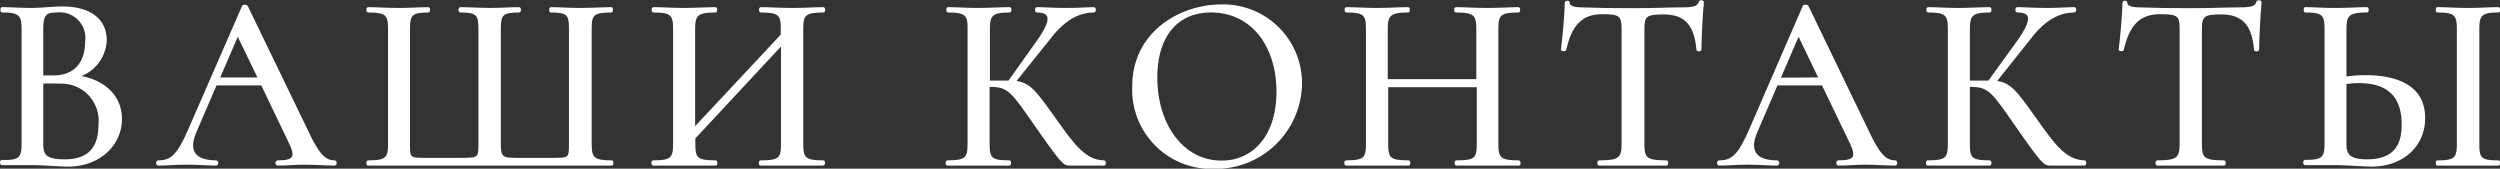
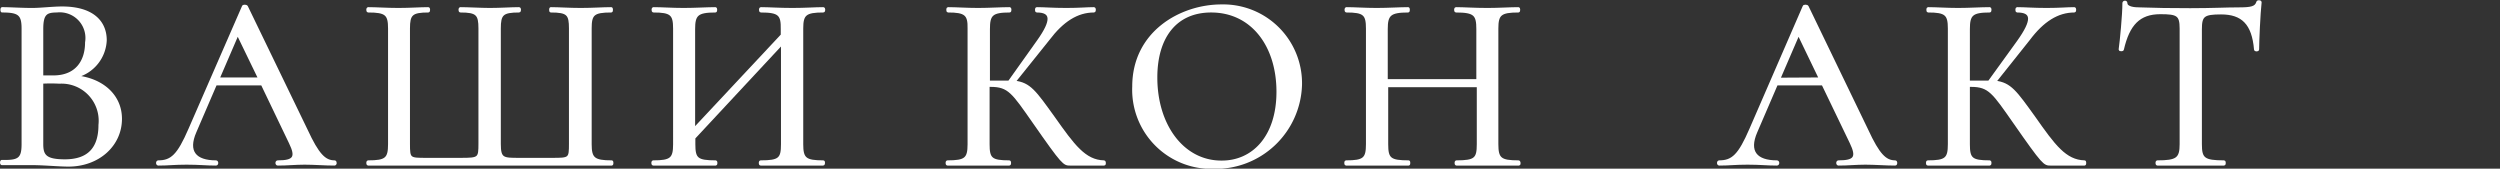
<svg xmlns="http://www.w3.org/2000/svg" viewBox="0 0 220.14 14.85">
  <rect x="0" y="0" width="220.14" height="14.85" fill="#333333" stroke="none" />
  <defs>
    <style>.cls-1{fill:#fff;stroke:#fff;stroke-miterlimit:10;stroke-width:0.2px;}</style>
  </defs>
  <g id="Слой_2" data-name="Слой 2">
    <g id="Слой_1-2" data-name="Слой 1">
      <path class="cls-1" d="M10.64,10.46c0,2.35-2,4.11-4.6,4.11-.88,0-2.22-.13-3.21-.13s-1.94,0-2.66,0c-.09,0-.09-.26,0-.26C1.64,14.22,2,14,2,12.7V2.51C2,1.26,1.66,1,.19,1,.12,1,.12.73.19.73.91.73,1.84.8,2.83.8,3.6.8,4.65.67,5.47.67,8.07.67,9.3,1.85,9.3,3.55A3.45,3.45,0,0,1,6.72,6.74C9.1,7,10.64,8.48,10.64,10.46ZM3.71,2.56V6.74l1,0c2,0,2.88-1.34,2.88-3A2.36,2.36,0,0,0,5,1C4.06,1,3.71,1.22,3.71,2.56ZM8.77,11A3.37,3.37,0,0,0,5.23,7.27a13.47,13.47,0,0,0-1.52,0V12.7c0,1,.31,1.43,2,1.43C7.85,14.13,8.77,13,8.77,11Z" />
      <path class="cls-1" d="M29.45,14.48c-.84,0-1.78-.08-2.62-.08s-1.52.08-2.37.08c-.14,0-.14-.26,0-.26,1.45,0,1.71-.37,1.07-1.67L23.07,7.42H19l-1.8,4.18c-.77,1.76,0,2.62,1.82,2.62.13,0,.13.26,0,.26-.88,0-1.47-.08-2.59-.08s-1.57.08-2.49.08c-.13,0-.13-.26,0-.26,1.17,0,1.76-.55,2.75-2.84L21.4.58c0-.09.28-.09.33,0L27,11.47c1,2.16,1.6,2.75,2.46,2.75C29.58,14.22,29.58,14.48,29.45,14.48ZM22.83,6.92,20.93,3,19.24,6.92Z" />
      <path class="cls-1" d="M32.42,14.22c1.56,0,1.85-.24,1.85-1.52V2.51C34.27,1.26,34,1,32.42,1c-.09,0-.09-.27,0-.27.72,0,1.65.07,2.66.07S37,.73,37.72.73c.07,0,.07.27,0,.27C36.25,1,36,1.26,36,2.51V12.66C36,14,36.05,14,37.54,14H40.6c1.59,0,1.63-.06,1.63-1.36V2.51C42.23,1.26,42,1,40.54,1c-.09,0-.09-.27,0-.27.66,0,1.85.07,2.59.07C44.08.8,45,.73,45.71.73c.09,0,.09.27,0,.27C44.23,1,44,1.26,44,2.51V12.68C44,14,44.3,14,45.71,14h2.86c1.6,0,1.63,0,1.63-1.36V2.51C50.2,1.26,50,1,48.5,1c-.06,0-.06-.27,0-.27.73,0,1.61.07,2.64.07S53.08.73,53.83.73c.06,0,.06.27,0,.27C52.24,1,52,1.26,52,2.51V12.7c0,1.26.3,1.52,1.87,1.52.06,0,.06.26,0,.26H32.42C32.33,14.48,32.33,14.22,32.42,14.22Z" />
      <path class="cls-1" d="M72.48,14.48c-.72,0-1.71,0-2.73,0s-2.07,0-2.77,0c-.09,0-.09-.26,0-.26,1.65,0,1.89-.24,1.89-1.52V3.84l-7.74,8.31v.55c0,1.28.24,1.52,1.89,1.52.07,0,.07.26,0,.26-.77,0-1.67,0-2.82,0s-2,0-2.68,0c-.09,0-.09-.26,0-.26,1.56,0,1.85-.24,1.85-1.52V2.51C59.37,1.26,59.1,1,57.54,1c-.09,0-.09-.27,0-.27.73,0,1.65.07,2.66.07S62.27.73,63,.73c.07,0,.07.27,0,.27-1.61,0-1.89.3-1.89,1.56v8.8l7.74-8.27V2.56C68.87,1.3,68.63,1,67,1c-.09,0-.09-.27,0-.27.7,0,1.61.07,2.77.07s2-.07,2.73-.07c.09,0,.09.27,0,.27-1.58,0-1.87.26-1.87,1.51V12.7c0,1.28.29,1.52,1.87,1.52C72.57,14.22,72.57,14.48,72.48,14.48Z" />
      <path class="cls-1" d="M97.23,14.48h-3c-.53,0-.62,0-3.19-3.69-1.85-2.64-2.2-3.24-3.81-3.24h-.19V12.7c0,1.28.24,1.52,1.84,1.52.07,0,.07.26,0,.26-.77,0-1.69,0-2.79,0s-1.94,0-2.66,0c-.09,0-.09-.26,0-.26,1.58,0,1.87-.24,1.87-1.52V2.51C85.33,1.26,85,1,83.48,1c-.07,0-.07-.27,0-.27.73,0,1.65.07,2.64.07s2-.07,2.79-.07c.07,0,.07.27,0,.27-1.58,0-1.84.3-1.84,1.56V7.2c.59,0,1.07,0,1.47,0h.31L91.4,3.62C92.72,1.77,92.63,1,91.29,1c-.07,0-.07-.27,0-.27.7,0,1.41.07,2.6.07S95.67.73,96.33.73c.09,0,.09.27,0,.27-1.48,0-2.77.83-4,2.46l-3,3.74c1.35.16,1.81.86,3.46,3.15,1.74,2.46,2.73,3.83,4.42,3.87C97.3,14.22,97.3,14.48,97.23,14.48Z" />
-       <path class="cls-1" d="M99.8,7.62c0-4.78,4.18-7.13,7.75-7.13a6.84,6.84,0,0,1,7,7,7.52,7.52,0,0,1-7.72,7.28A6.87,6.87,0,0,1,99.8,7.62Zm12.7.46C112.5,4,110.23,1,106.65,1c-3.08,0-4.84,2.22-4.84,5.83,0,4.2,2.35,7.41,5.74,7.41C110.32,14.26,112.5,12.06,112.5,8.08Z" />
+       <path class="cls-1" d="M99.8,7.62c0-4.78,4.18-7.13,7.75-7.13a6.84,6.84,0,0,1,7,7,7.52,7.52,0,0,1-7.72,7.28A6.87,6.87,0,0,1,99.8,7.62Zm12.7.46C112.5,4,110.23,1,106.65,1c-3.08,0-4.84,2.22-4.84,5.83,0,4.2,2.35,7.41,5.74,7.41C110.32,14.26,112.5,12.06,112.5,8.08" />
      <path class="cls-1" d="M133.75,14.48c-.73,0-1.74,0-2.73,0-1.16,0-2.07,0-2.77,0-.09,0-.09-.26,0-.26,1.65,0,1.89-.24,1.89-1.52V7.58h-8V12.7c0,1.28.25,1.52,1.9,1.52.06,0,.06.26,0,.26-.77,0-1.68,0-2.82,0s-2,0-2.69,0c-.08,0-.08-.26,0-.26,1.57,0,1.85-.24,1.85-1.52V2.51c0-1.25-.26-1.51-1.82-1.51-.09,0-.09-.27,0-.27.72,0,1.65.07,2.66.07S123.28.73,124,.73c.06,0,.06.27,0,.27-1.61,0-1.9.3-1.9,1.56V7.07h8V2.56c0-1.26-.24-1.56-1.89-1.56-.09,0-.09-.27,0-.27.7,0,1.61.07,2.77.07,1,0,2-.07,2.73-.07.07,0,.07.27,0,.27-1.58,0-1.87.26-1.87,1.51V12.7c0,1.28.29,1.52,1.87,1.52C133.82,14.22,133.82,14.48,133.75,14.48Z" />
-       <path class="cls-1" d="M137.82,4.36c0,.07-.27.07-.27,0,.11-.77.33-3.08.33-4.09,0-.13.25-.16.25,0,0,.44.79.48,1.18.48,1.28.05,2.8.07,4.45.07,2.05,0,3.1-.07,4.25-.07s1.51-.09,1.67-.55c0-.11.26-.11.26,0-.11.93-.22,3.46-.22,4.16,0,.09-.24.09-.24,0-.2-2.29-1.14-3.19-3-3.19-1.54,0-1.78.2-1.78,1.41V12.7c0,1.28.27,1.52,2.05,1.52.06,0,.06.26,0,.26-.82,0-1.78,0-3,0s-2.13,0-2.93,0c-.09,0-.09-.26,0-.26,1.72,0,2.07-.24,2.07-1.52V2.51c0-1.21-.31-1.36-1.8-1.36C139.27,1.15,138.32,2.14,137.82,4.36Z" />
      <path class="cls-1" d="M166.88,14.48c-.83,0-1.78-.08-2.62-.08s-1.51.08-2.37.08c-.13,0-.13-.26,0-.26,1.45,0,1.71-.37,1.08-1.67L160.5,7.42h-4.05l-1.8,4.18c-.77,1.76,0,2.62,1.82,2.62.14,0,.14.26,0,.26-.88,0-1.47-.08-2.59-.08s-1.56.08-2.49.08c-.13,0-.13-.26,0-.26,1.17,0,1.76-.55,2.75-2.84L158.83.58c0-.09.29-.09.33,0l5.26,10.89c1,2.16,1.6,2.75,2.46,2.75C167,14.22,167,14.48,166.88,14.48Zm-6.62-7.56L158.37,3l-1.7,3.94Z" />
      <path class="cls-1" d="M183.56,14.48h-3c-.53,0-.62,0-3.19-3.69-1.85-2.64-2.2-3.24-3.81-3.24h-.2V12.7c0,1.28.24,1.52,1.85,1.52.07,0,.07.26,0,.26-.77,0-1.69,0-2.79,0s-1.94,0-2.67,0c-.08,0-.08-.26,0-.26,1.59,0,1.87-.24,1.87-1.52V2.51c0-1.25-.28-1.51-1.84-1.51-.07,0-.07-.27,0-.27.72,0,1.65.07,2.64.07s2-.07,2.79-.07c.07,0,.07.27,0,.27-1.58,0-1.85.3-1.85,1.56V7.2c.6,0,1.08,0,1.48,0h.3l2.56-3.54C179.05,1.77,179,1,177.62,1c-.07,0-.07-.27,0-.27.7,0,1.41.07,2.59.07S182,.73,182.66.73c.08,0,.08.27,0,.27-1.48,0-2.78.83-4,2.46L175.68,7.2c1.34.16,1.81.86,3.46,3.15,1.73,2.46,2.72,3.83,4.42,3.87C183.62,14.22,183.62,14.48,183.56,14.48Z" />
      <path class="cls-1" d="M186.92,4.36c0,.07-.26.07-.26,0,.11-.77.33-3.08.33-4.09,0-.13.24-.16.24,0,0,.44.79.48,1.19.48,1.27.05,2.79.07,4.44.07,2,0,3.11-.07,4.25-.07s1.52-.09,1.67-.55c0-.11.27-.11.27,0-.11.93-.22,3.46-.22,4.16,0,.09-.25.09-.25,0-.19-2.29-1.14-3.19-3-3.19-1.54,0-1.79.2-1.79,1.41V12.7c0,1.28.27,1.52,2.05,1.52.07,0,.07.26,0,.26-.81,0-1.78,0-2.95,0s-2.13,0-2.92,0c-.09,0-.09-.26,0-.26,1.71,0,2.06-.24,2.06-1.52V2.51c0-1.21-.3-1.36-1.8-1.36C188.37,1.15,187.43,2.14,186.92,4.36Z" />
-       <path class="cls-1" d="M213.45,10.39c0,2.44-1.89,4.18-4.62,4.18-.72,0-2.22-.13-3.19-.13s-1.93,0-2.66,0c-.09,0-.09-.26,0-.26,1.52,0,1.81-.24,1.81-1.52V2.51c0-1.25-.27-1.51-1.79-1.51-.06,0-.06-.27,0-.27.73,0,1.59.07,2.6.07,1.17,0,2.09-.07,2.82-.07.08,0,.08.27,0,.27-1.61,0-1.9.3-1.9,1.56V6.85a12.37,12.37,0,0,1,1.79-.13C211.19,6.72,213.45,7.69,213.45,10.39Zm-1.87.57c0-2.75-1.54-3.74-3.87-3.74a8.47,8.47,0,0,0-1.19.09V12.7c0,.86.27,1.43,1.9,1.43C210.68,14.13,211.58,13,211.58,11ZM220,14.48c-.73,0-1.63,0-2.71,0s-1.93,0-2.66,0c-.06,0-.06-.26,0-.26,1.52,0,1.81-.24,1.81-1.52V2.51c0-1.25-.29-1.51-1.81-1.51-.06,0-.06-.27,0-.27.73,0,1.67.07,2.66.07s2-.07,2.71-.07c.07,0,.07.27,0,.27-1.52,0-1.78.3-1.78,1.56V12.7c0,1.28.22,1.52,1.78,1.52C220.06,14.22,220.06,14.48,220,14.48Z" />
    </g>
  </g>
</svg>